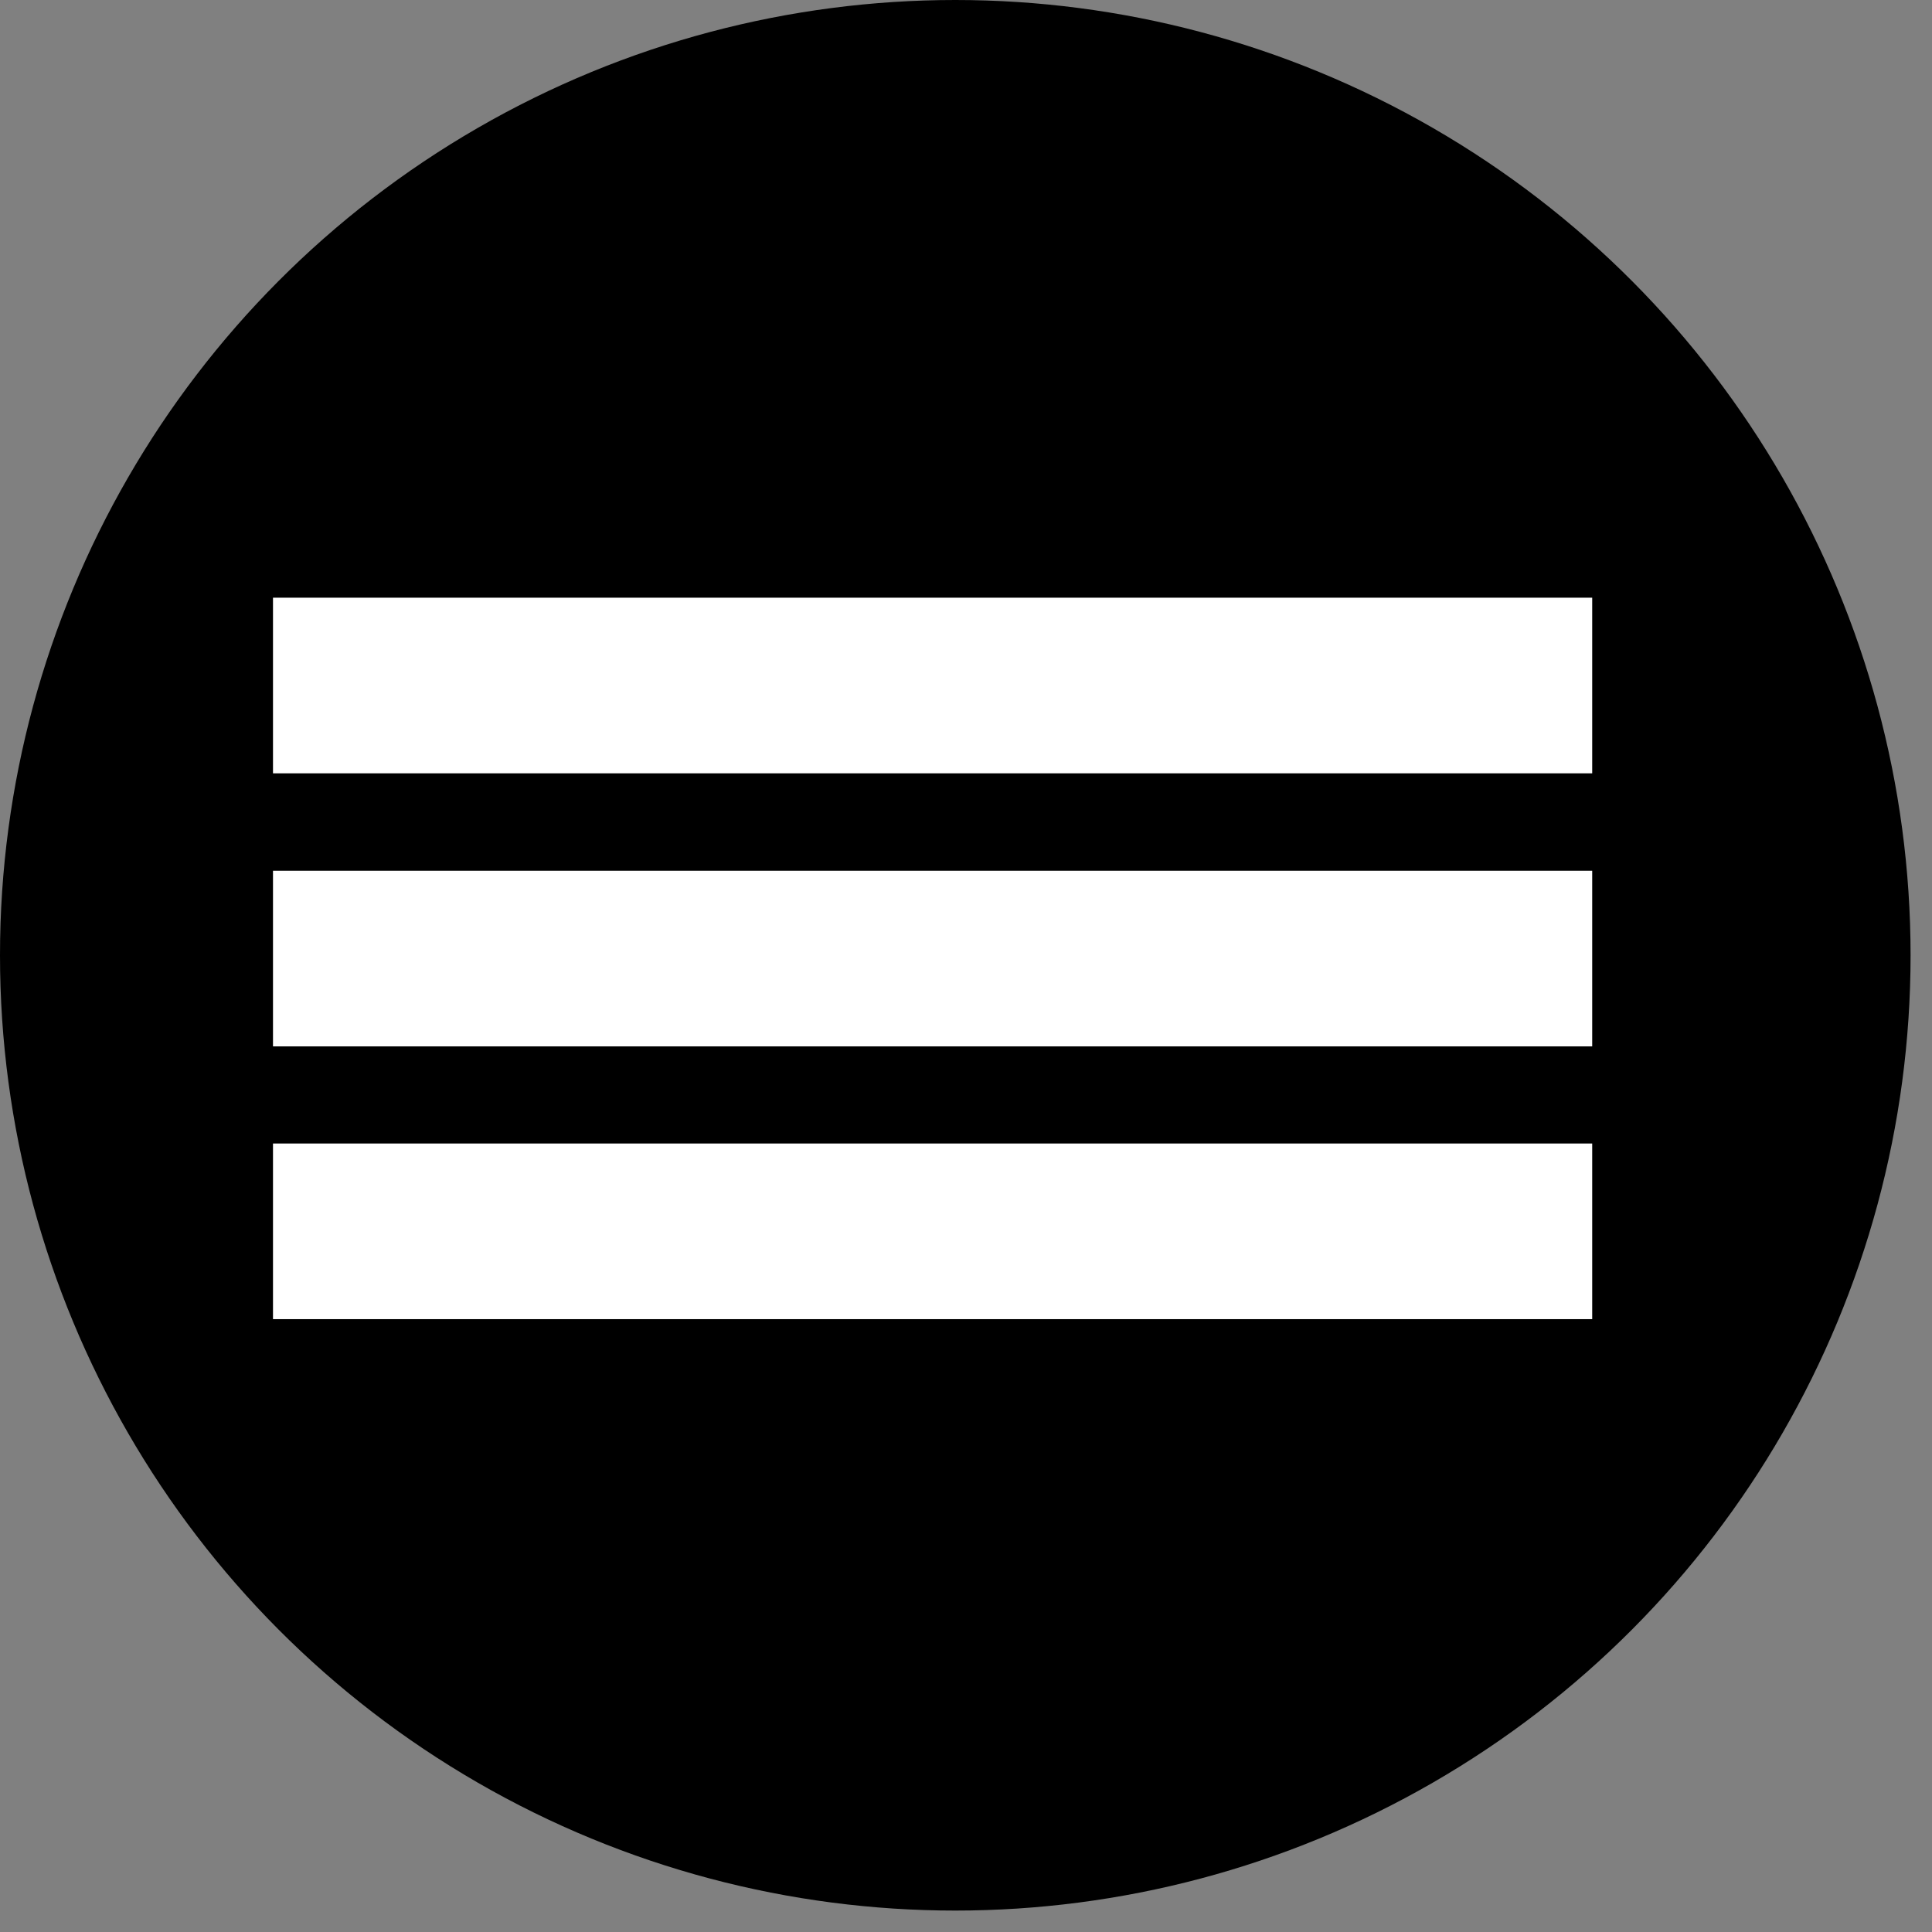
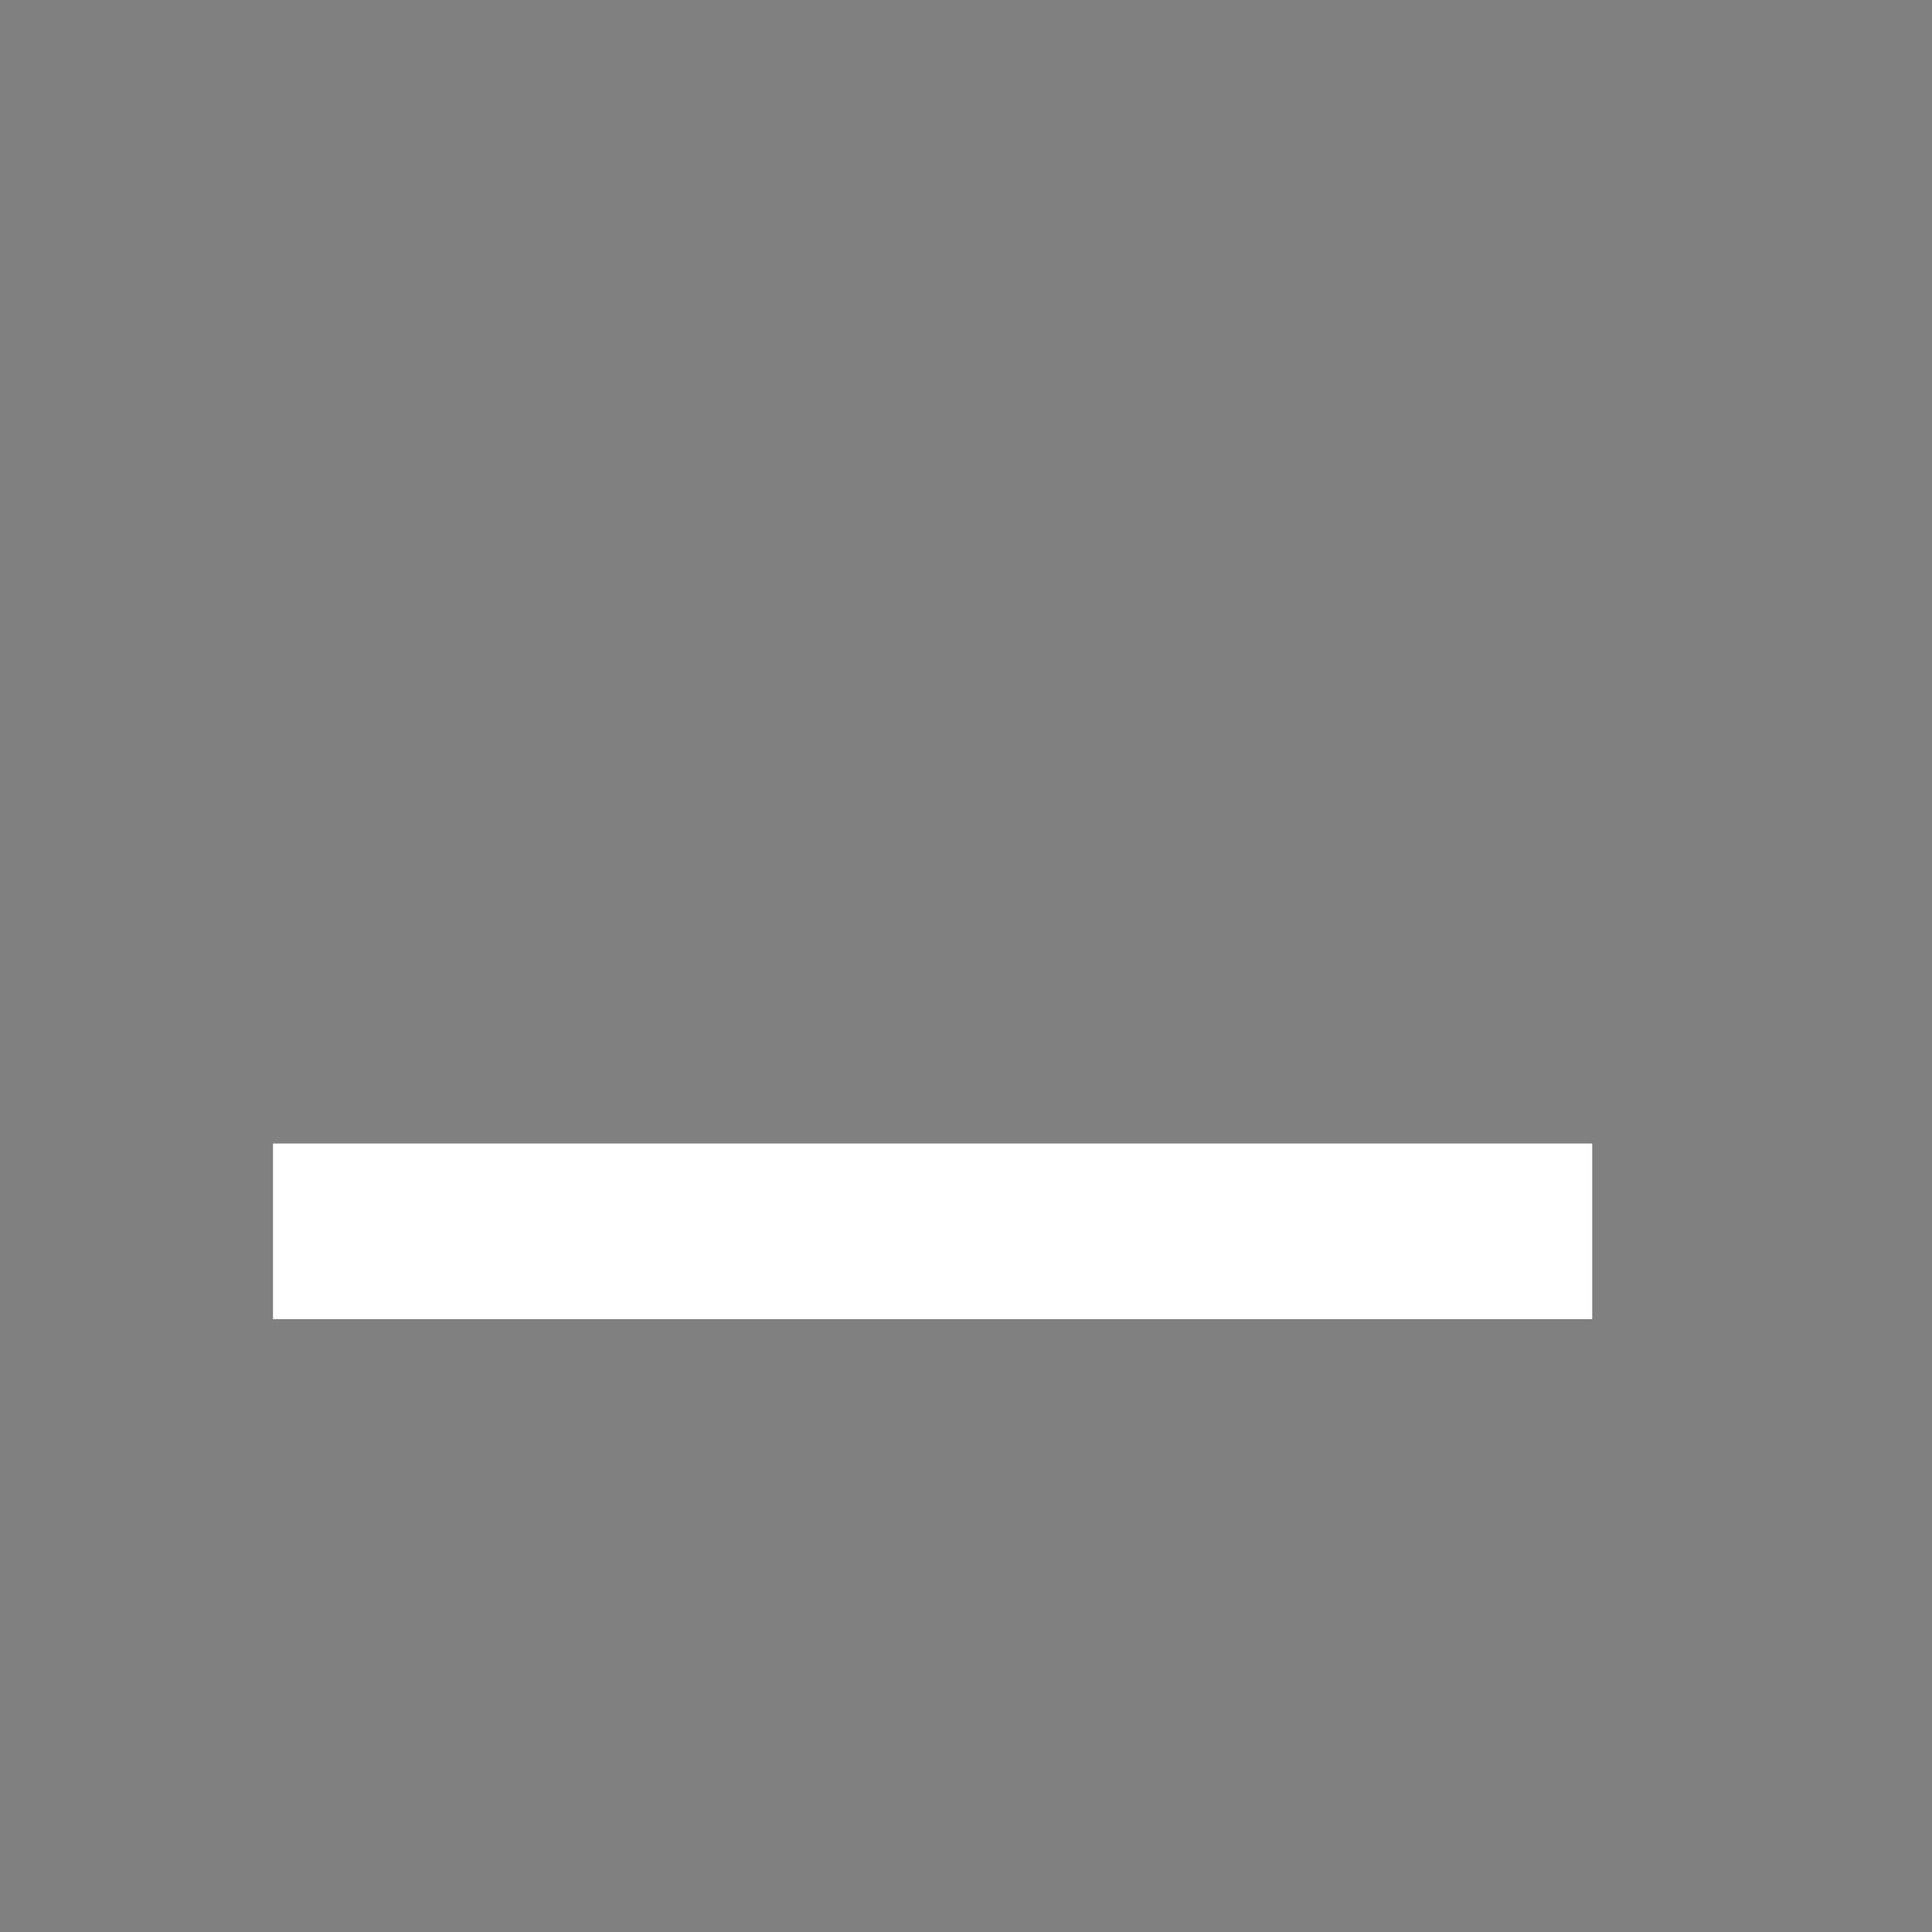
<svg xmlns="http://www.w3.org/2000/svg" width="33" height="33" viewBox="0 0 33 33" fill="none">
  <rect x="0" y="0" width="33" height="33" fill="#808080" stroke="none" />
-   <circle cx="16.317" cy="16.317" r="16.317" fill="black" />
-   <line x1="4.663" y1="11.709" x2="27.196" y2="11.709" stroke="white" stroke-width="3" />
-   <line x1="4.663" y1="16.373" x2="27.196" y2="16.373" stroke="white" stroke-width="3" />
  <line x1="4.663" y1="21.032" x2="27.196" y2="21.032" stroke="white" stroke-width="3" />
</svg>